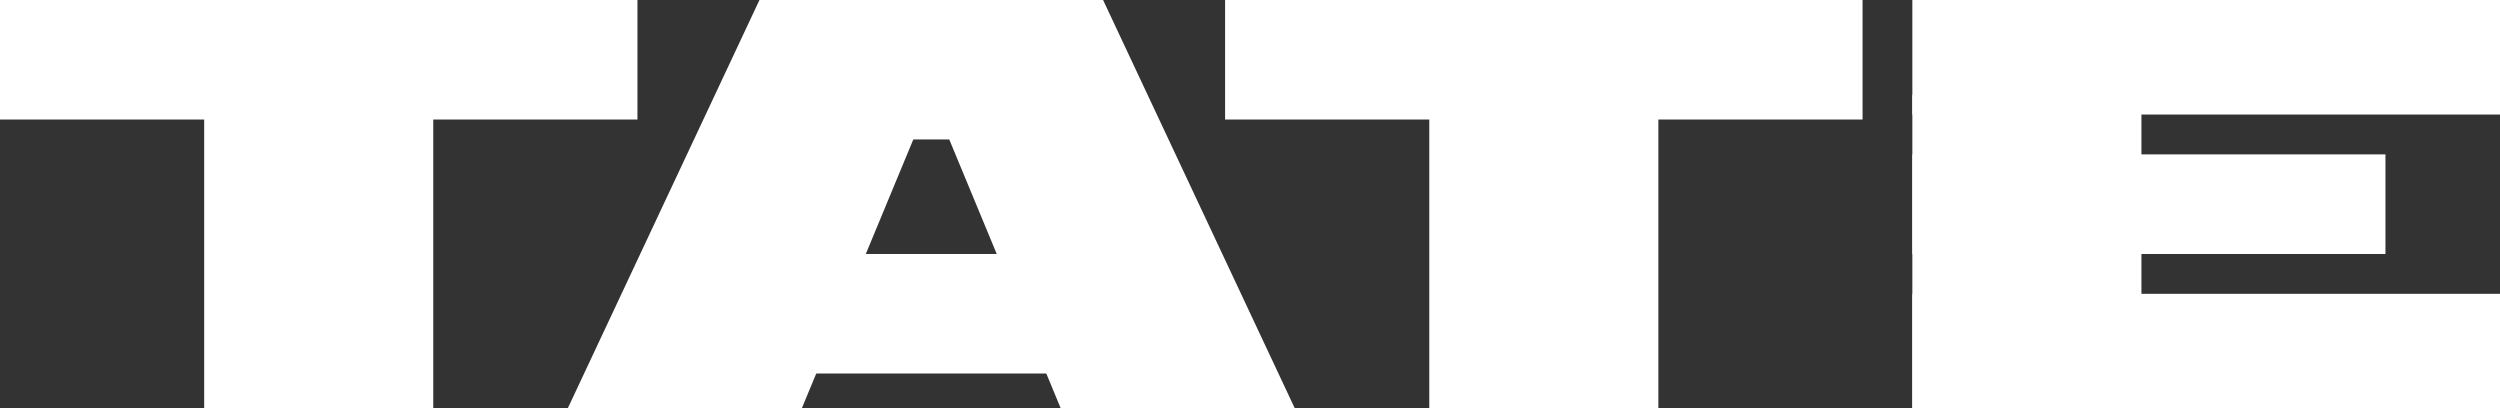
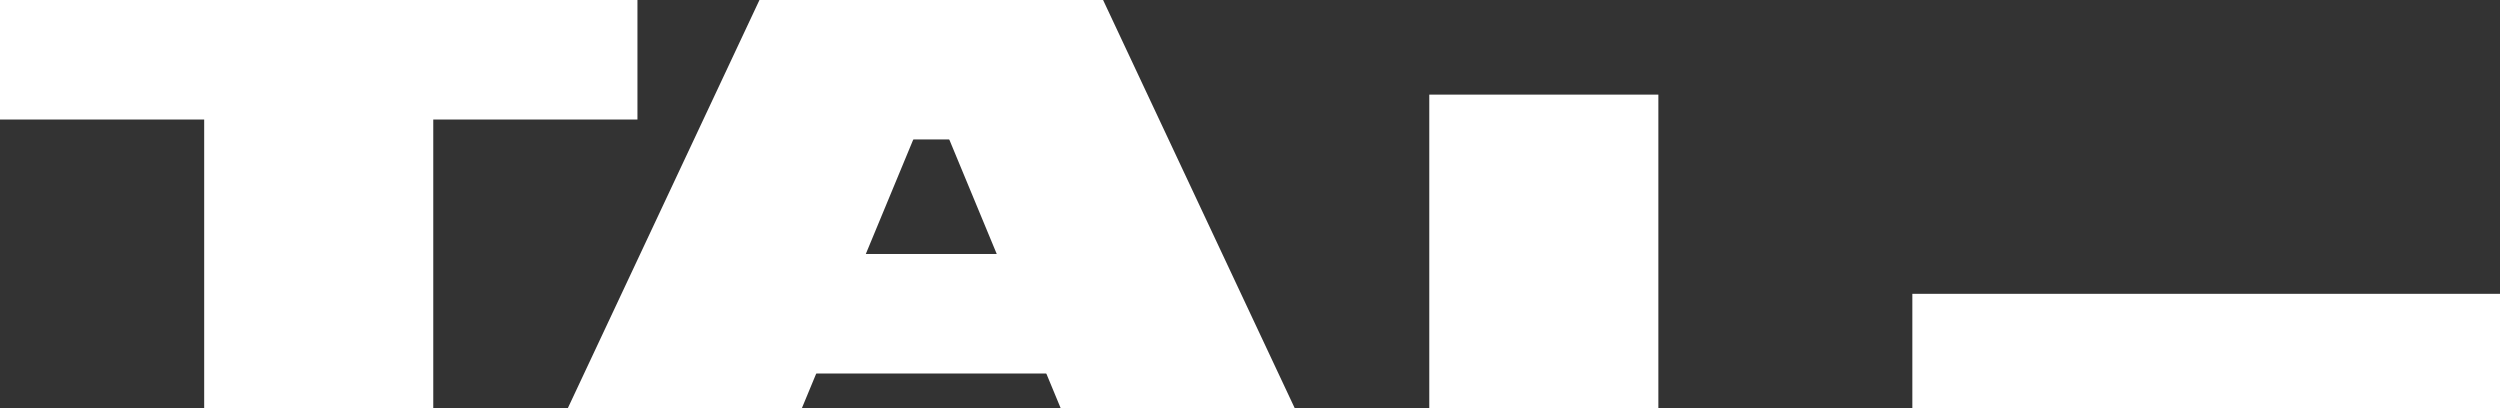
<svg xmlns="http://www.w3.org/2000/svg" width="502" height="82" viewBox="0 0 502 82" fill="none">
  <rect x="0" y="0" width="502" height="82" fill="#333333" stroke="none" />
  <g clip-path="url(#clip0_1_124)">
    <path d="M128 0H0V24H128V0Z" fill="white" />
-     <path d="M374 0H246V24H374V0Z" fill="white" />
-     <path d="M502 0H384V23H502V0Z" fill="white" />
-     <path d="M479 31H384V51H479V31Z" fill="white" />
    <path d="M229 51H140V75H229V51Z" fill="white" />
    <path d="M197 4H176V28H197V4Z" fill="white" />
    <path d="M152.5 0H195L161 82H114L152.5 0Z" fill="white" />
    <path d="M221.5 0H179L213 82H260L221.5 0Z" fill="white" />
    <path d="M502 59H384V82H502V59Z" fill="white" />
    <path d="M87 19H41V82H87V19Z" fill="white" />
    <path d="M333 19H287V82H333V19Z" fill="white" />
-     <path d="M430 19H384V82H430V19Z" fill="white" />
  </g>
  <defs>
    <clipPath id="clip0_1_124">
      <rect width="502" height="82" fill="white" />
    </clipPath>
  </defs>
</svg>